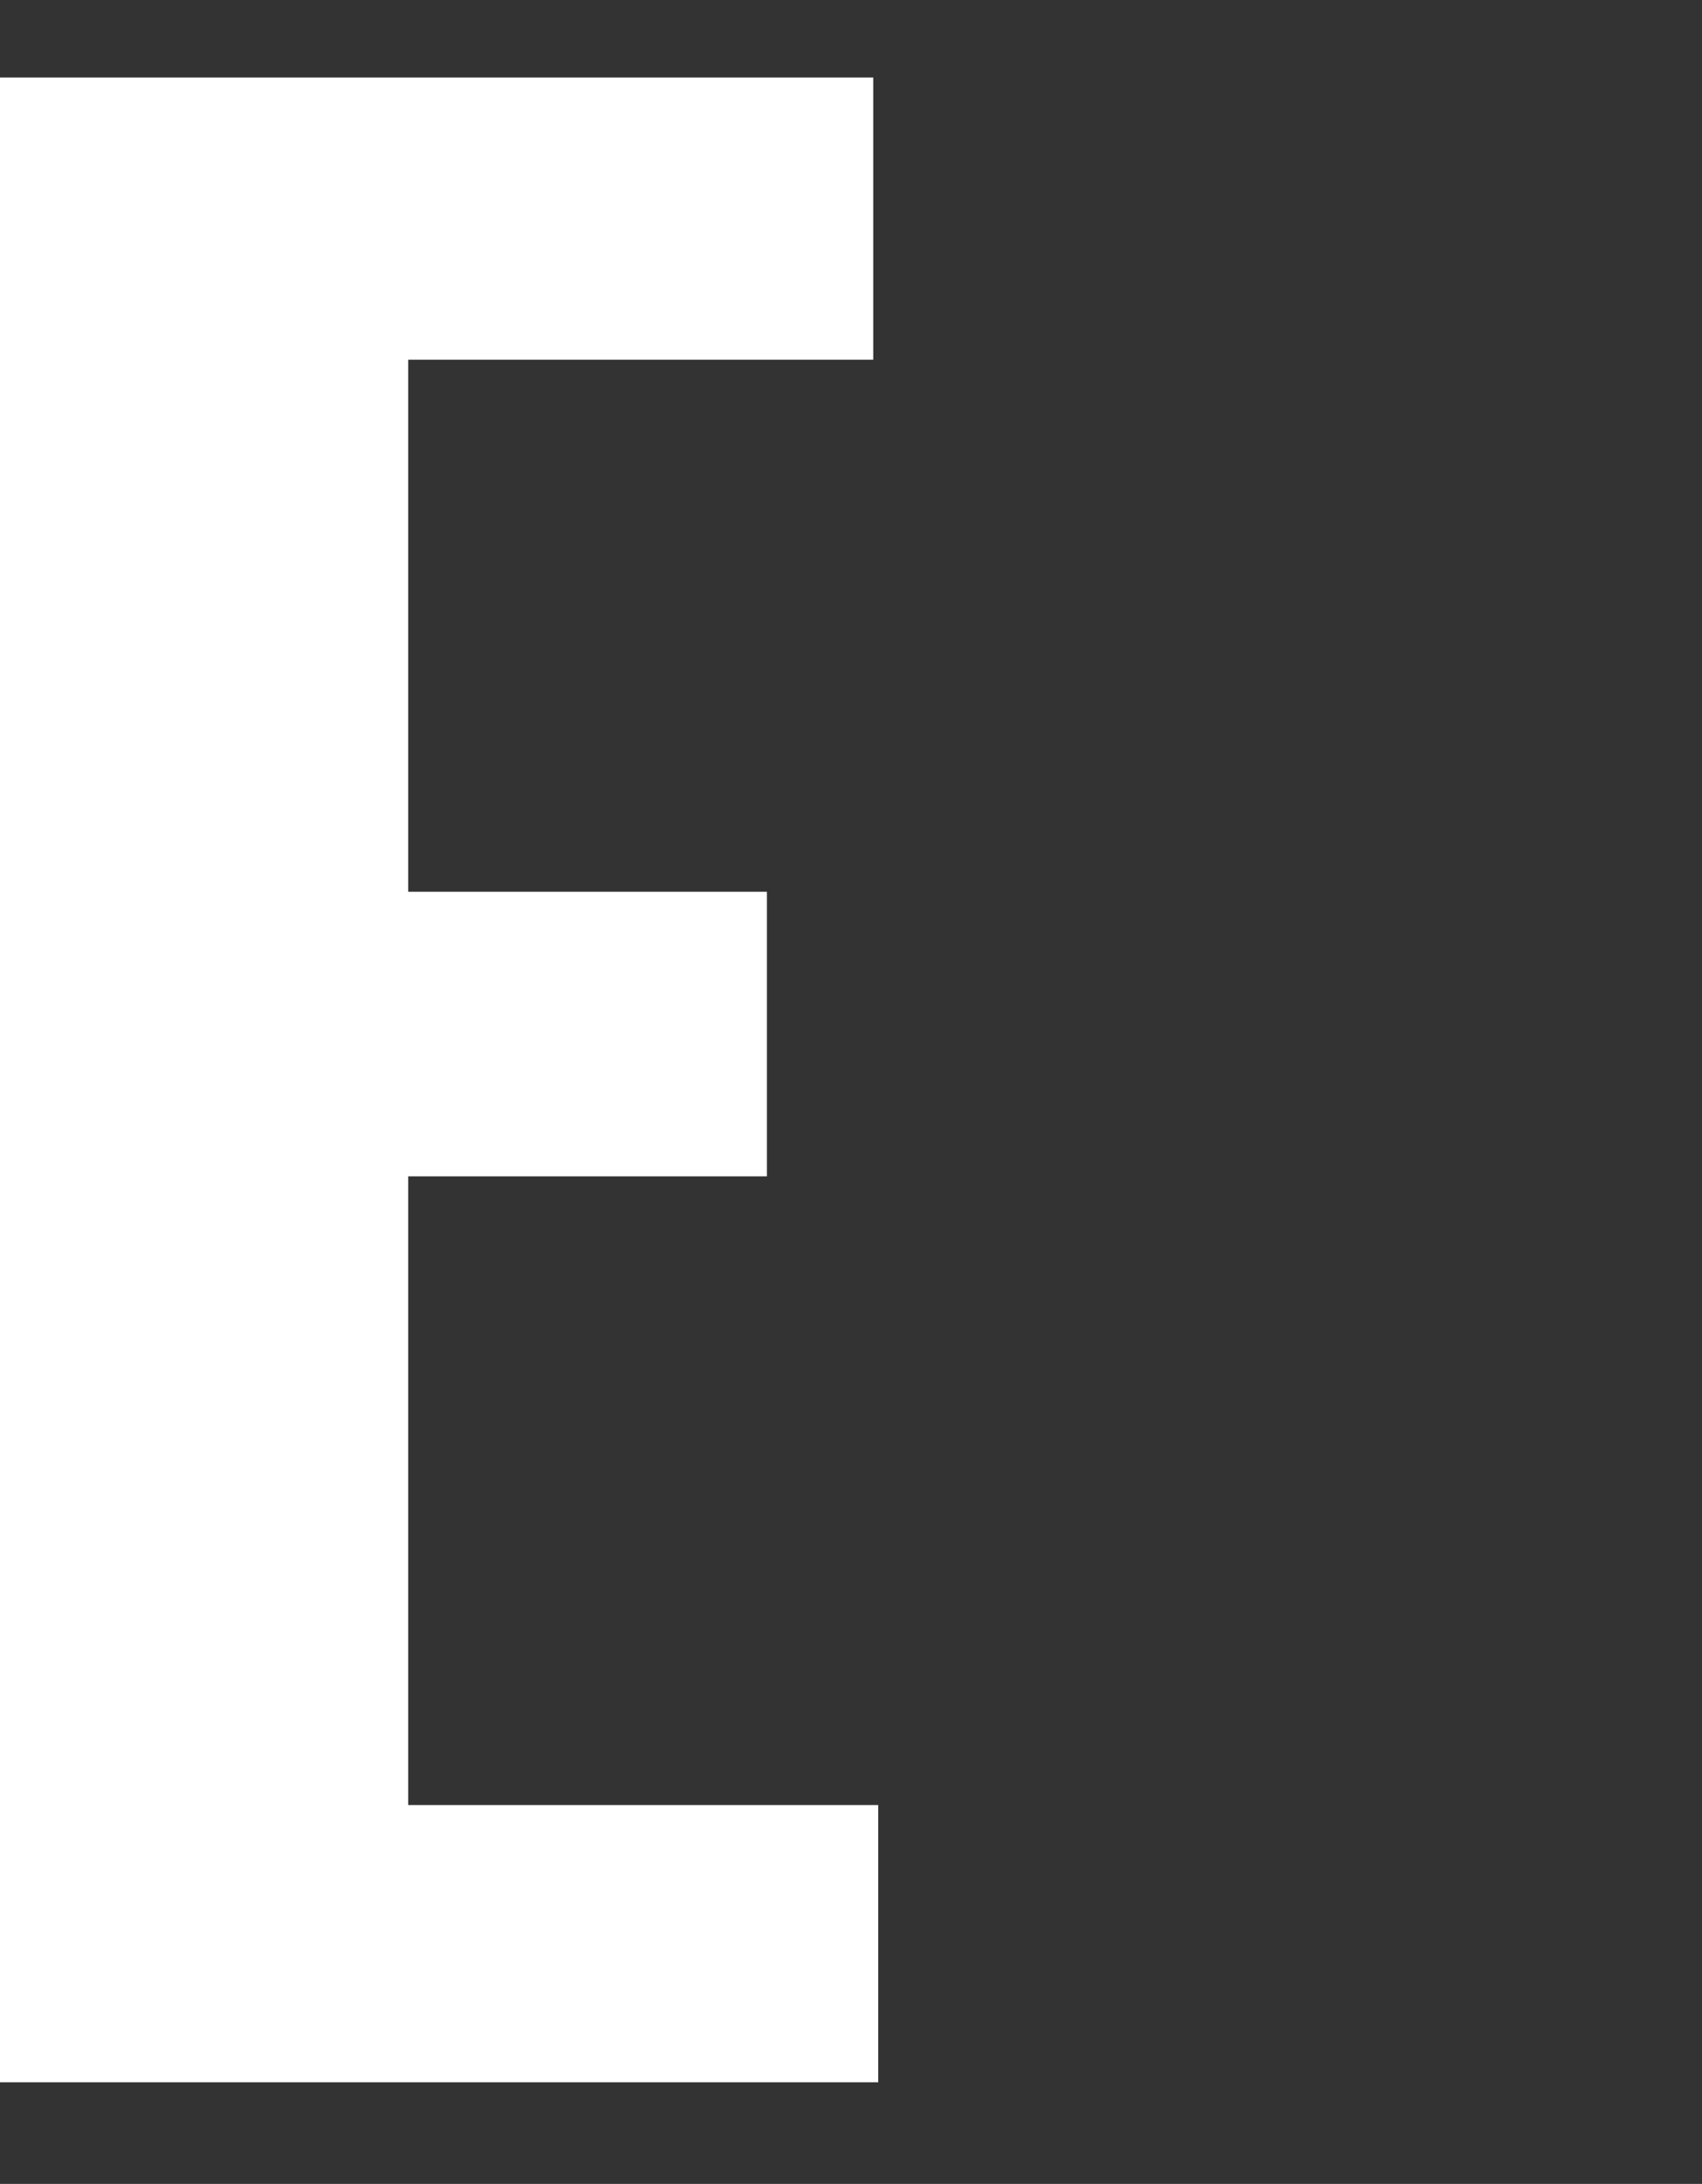
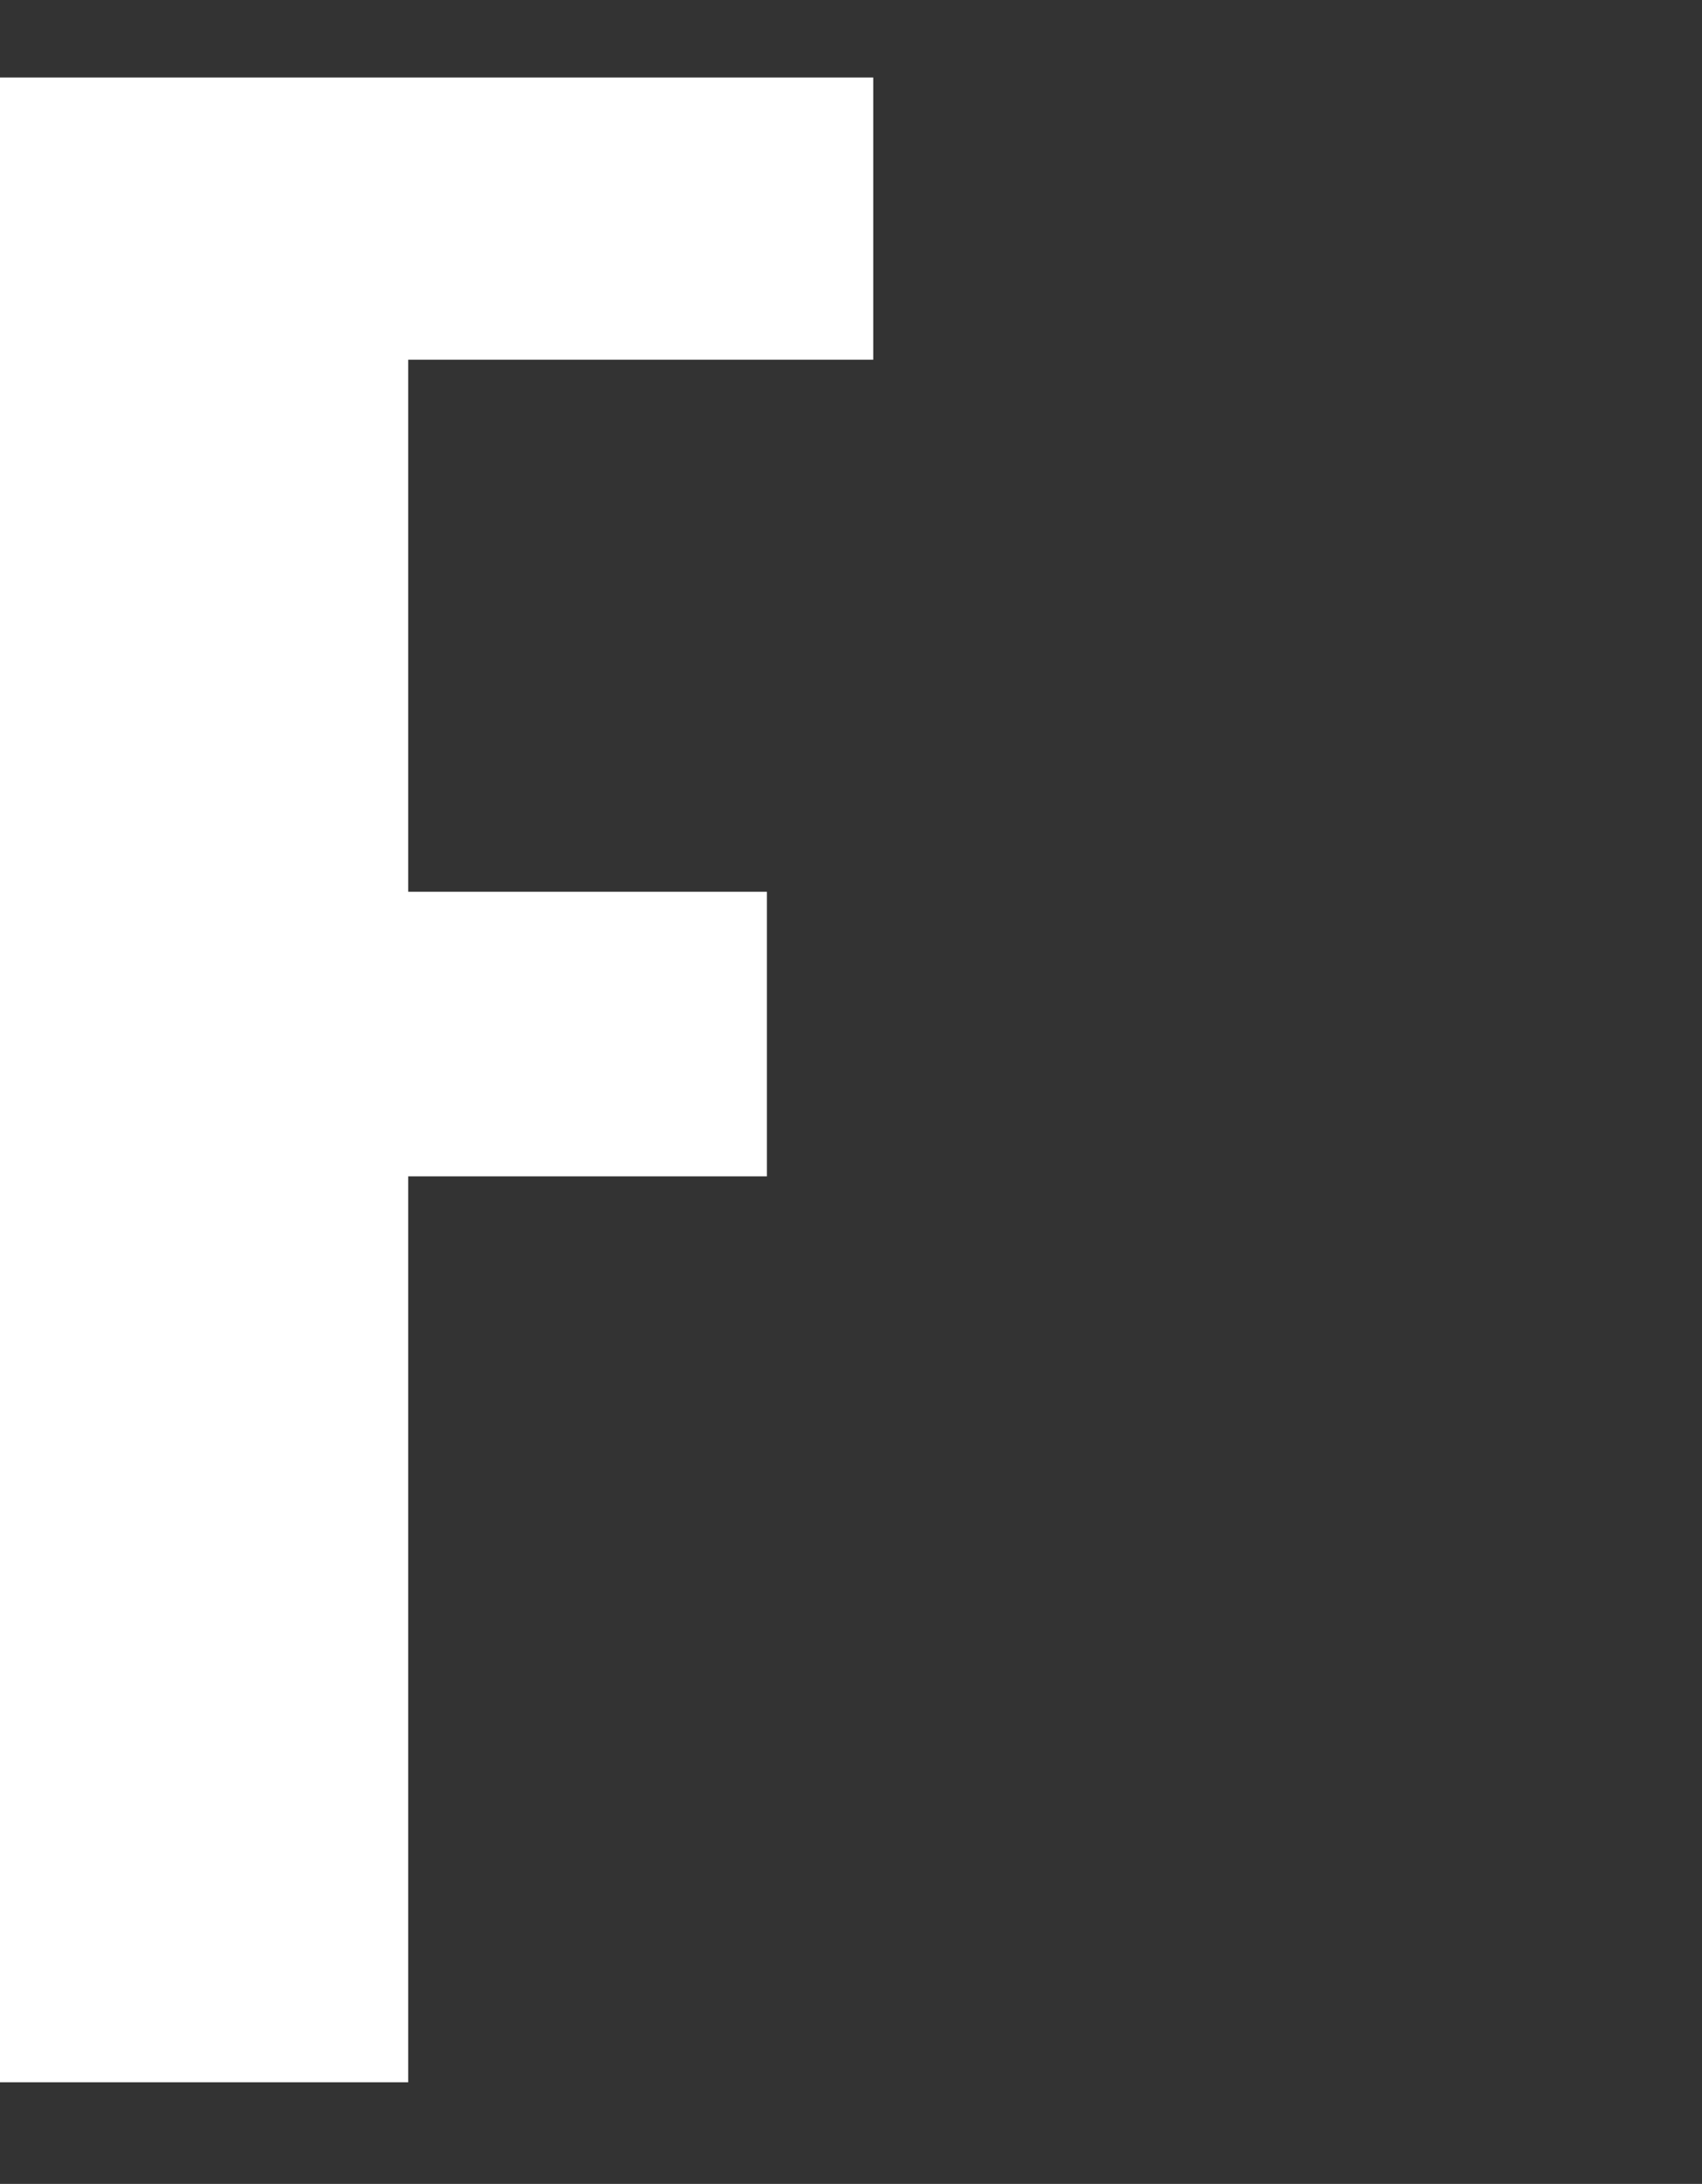
<svg xmlns="http://www.w3.org/2000/svg" id="_レイヤー_2" viewBox="0 0 57.79 74.13">
  <rect x="0" y="0" width="57.79" height="74.13" fill="#333333" stroke="none" />
  <defs>
    <style>
      .cls-1 {
        fill: #fff;
      }
    </style>
  </defs>
  <g id="_レイヤー_1-2">
-     <path class="cls-1" d="M0,70.67V2.63h29.65v9.58h-15.79v18.06h12.18v9.66h-12.18v21.34h15.96v9.41H0Z" />
+     <path class="cls-1" d="M0,70.67V2.63h29.65v9.58h-15.79v18.06h12.18v9.66h-12.18v21.34v9.41H0Z" />
  </g>
</svg>